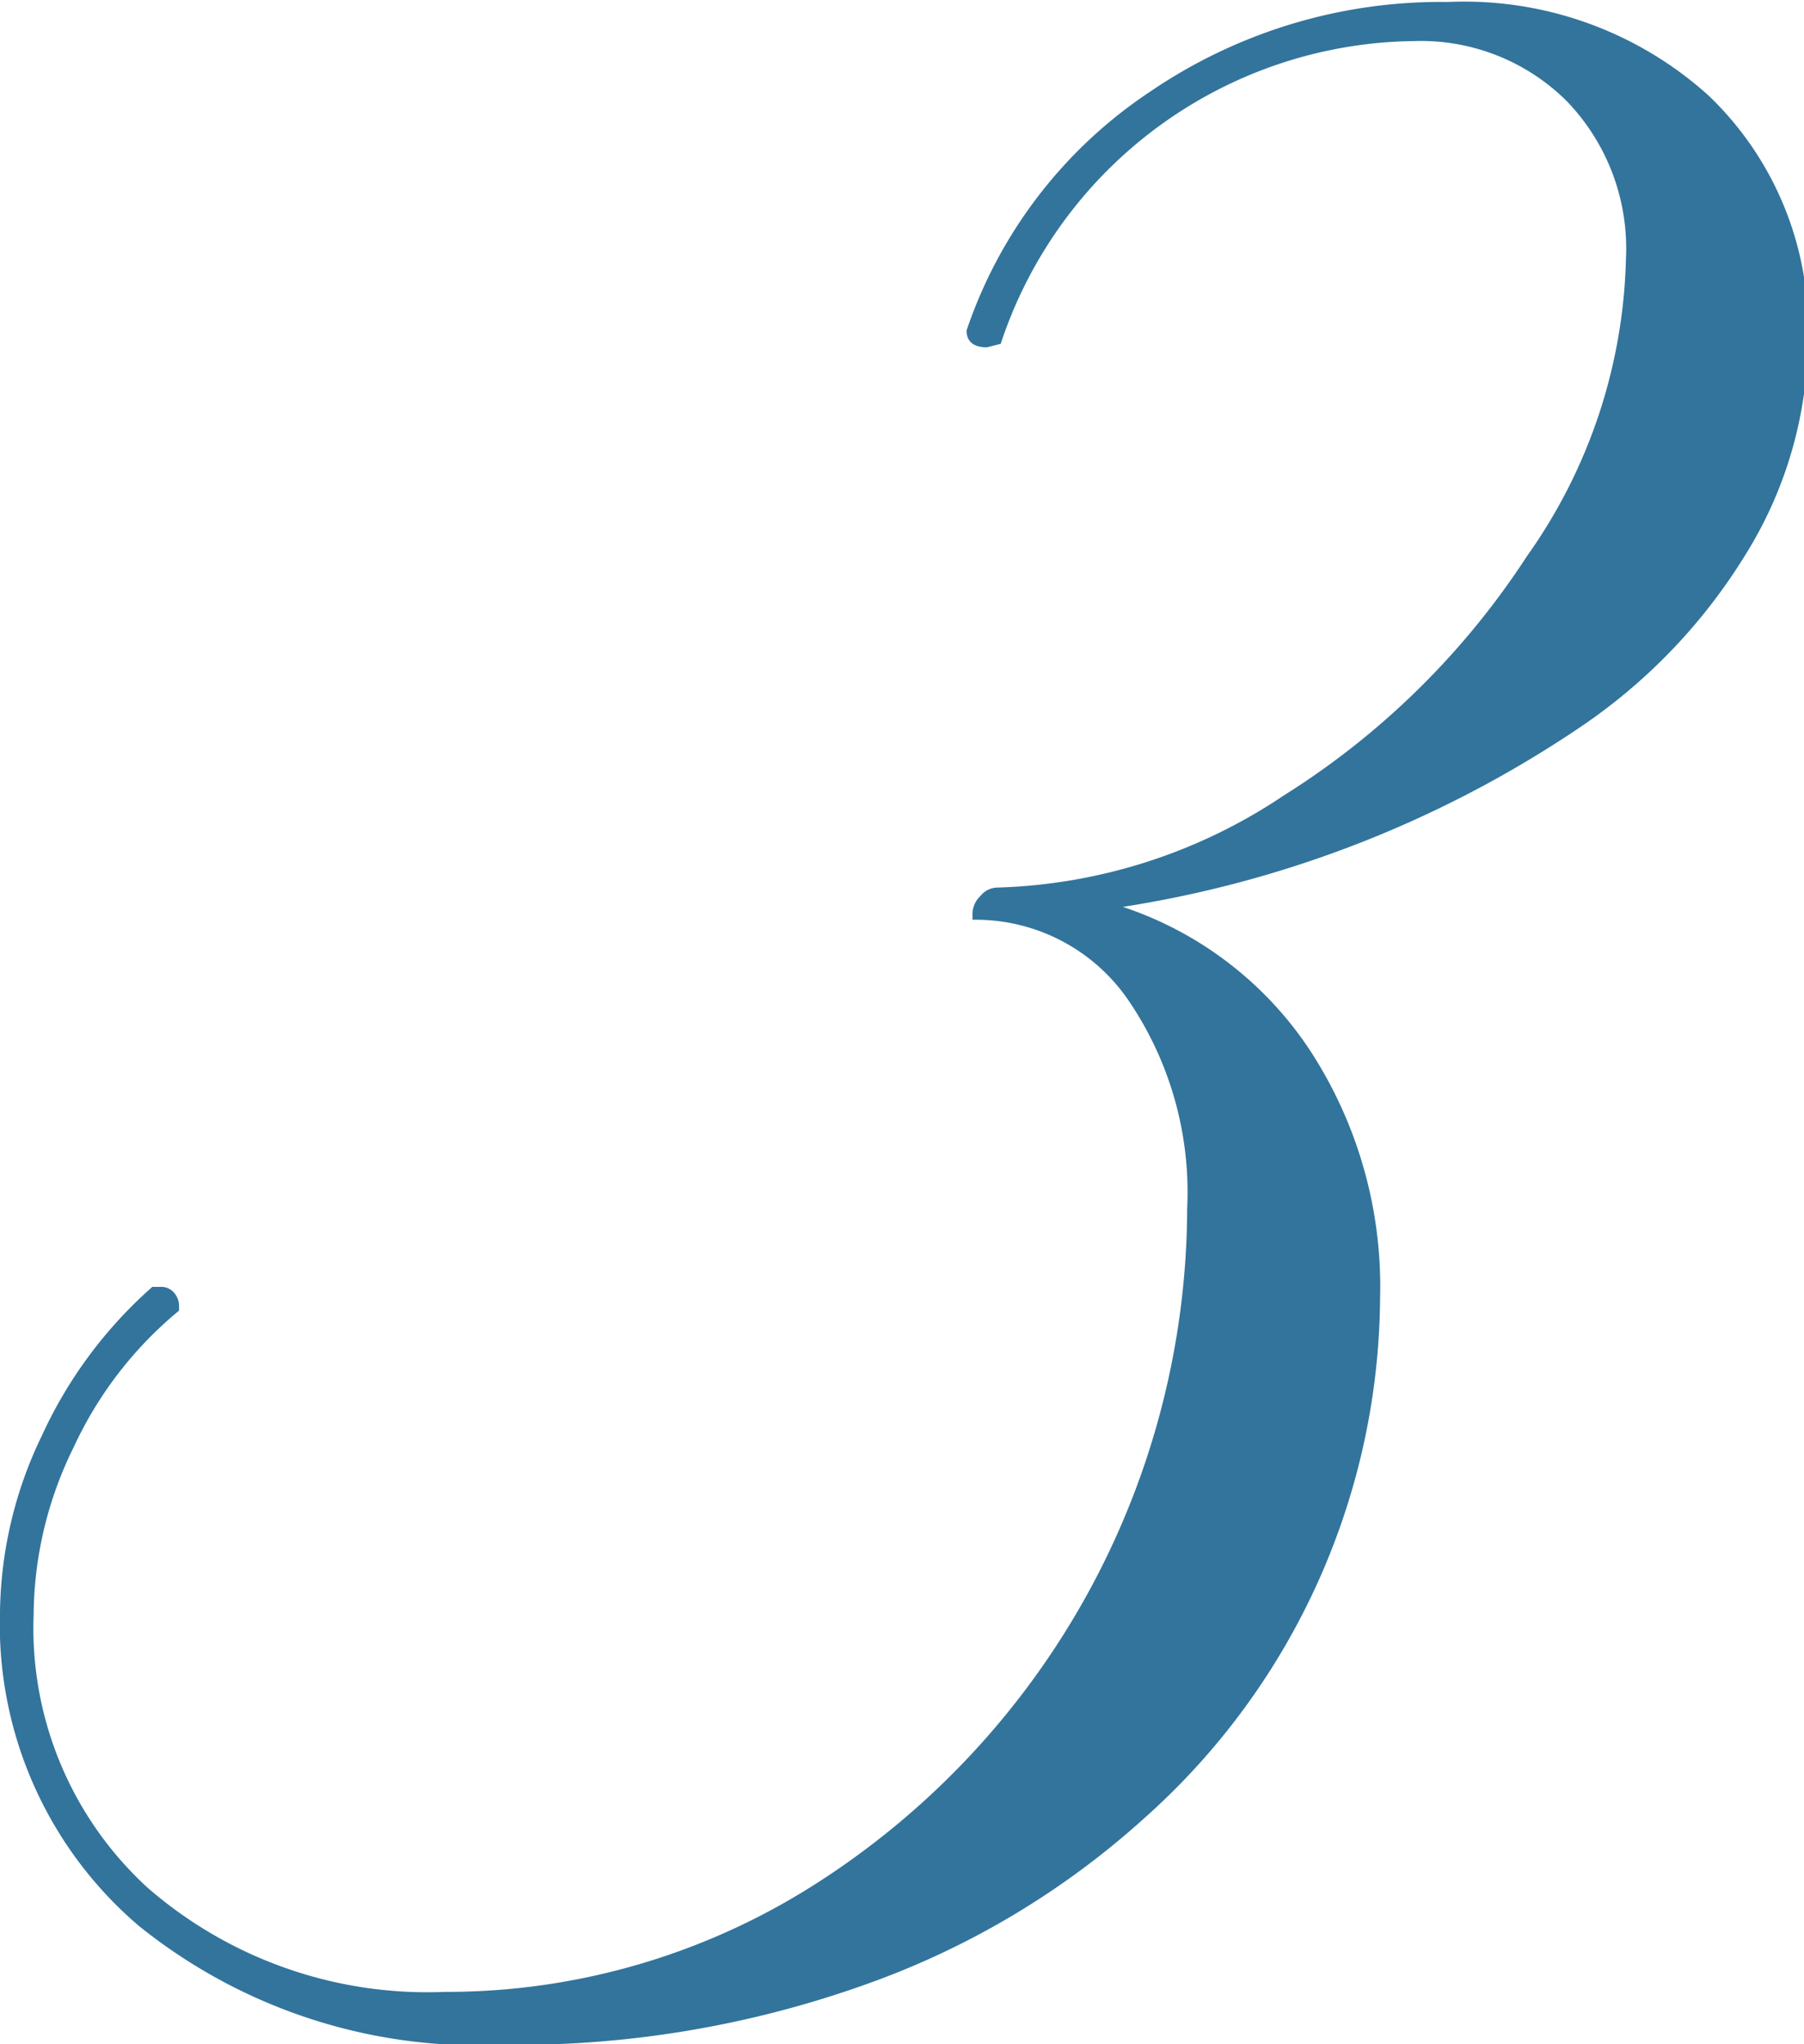
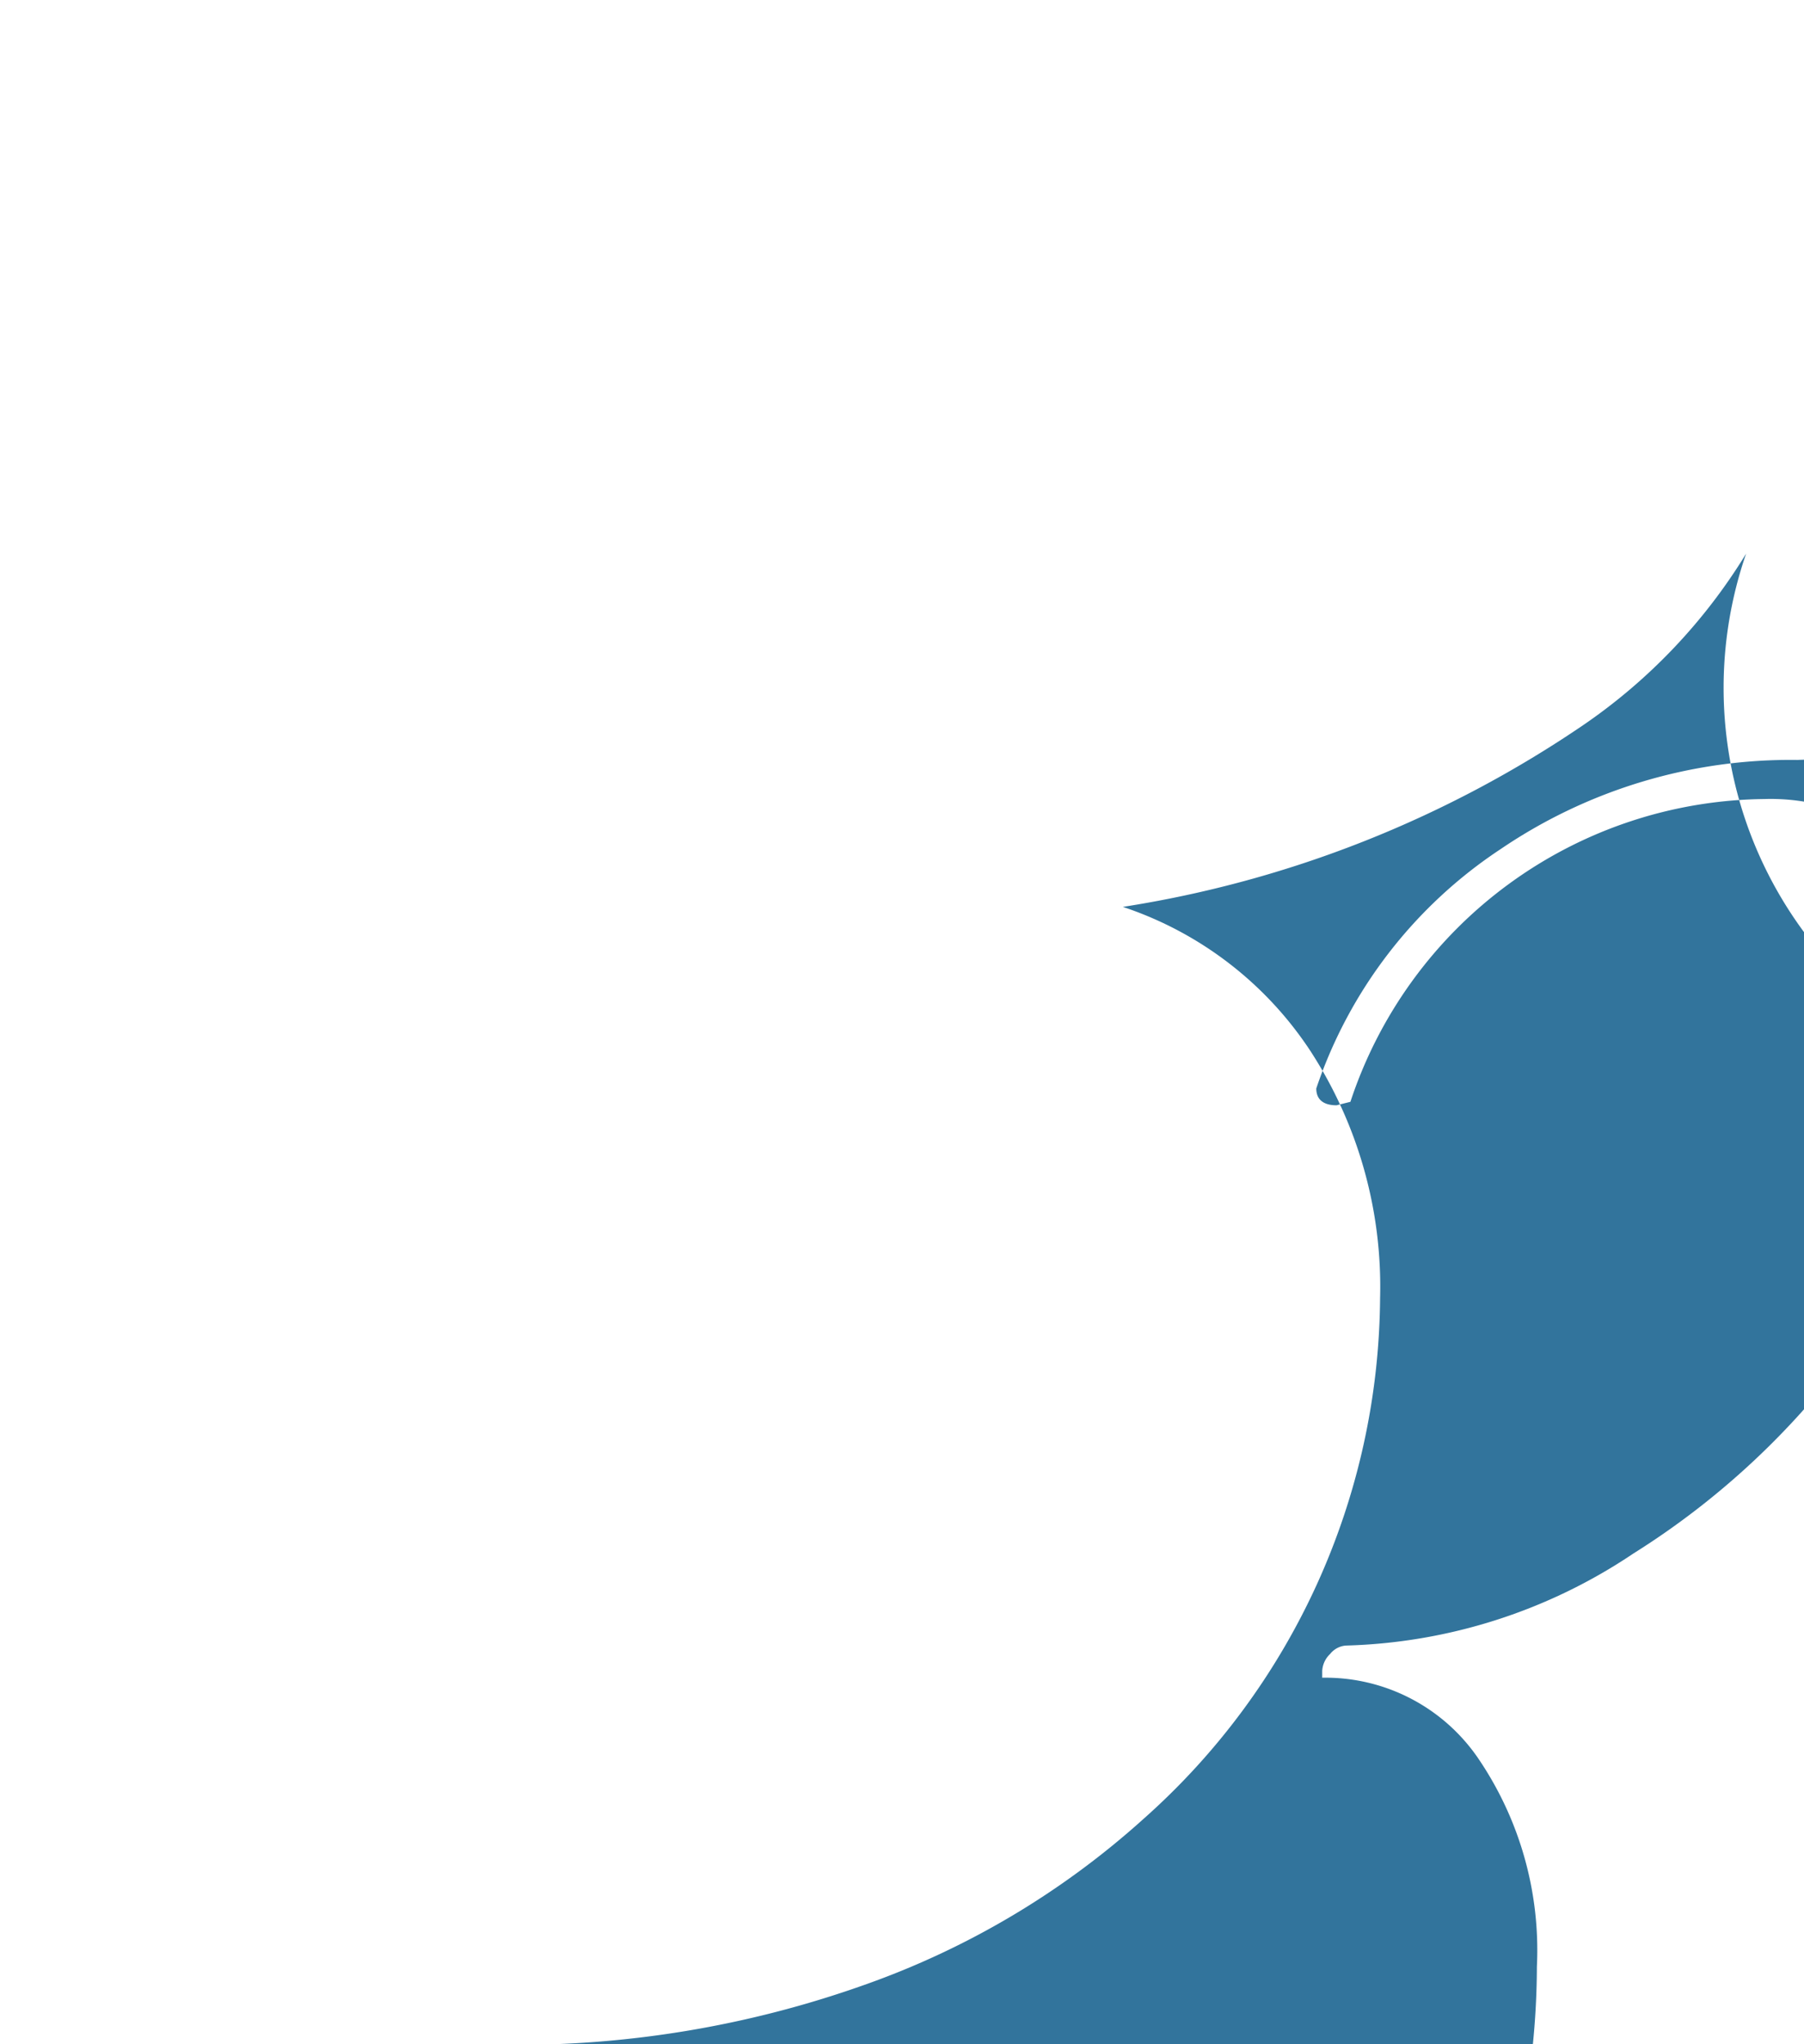
<svg xmlns="http://www.w3.org/2000/svg" width="36.47" height="41.32" viewBox="0 0 36.47 41.32">
  <defs>
    <style> .a { fill: #32749c; } </style>
  </defs>
-   <path class="a" d="M780.85,545.14a10.92,10.92,0,0,1-7.35-2.41,8,8,0,0,1-2.8-6.34,8.39,8.39,0,0,1,.85-3.57,9,9,0,0,1,2.23-3l.17,0a.34.34,0,0,1,.27.12.41.41,0,0,1,.1.29v.07a7.84,7.84,0,0,0-2.13,2.76,7.74,7.74,0,0,0-.81,3.39,7.11,7.11,0,0,0,2.31,5.52,8.62,8.62,0,0,0,6,2.1,13.85,13.85,0,0,0,7.4-2.12,16.25,16.25,0,0,0,7.61-13.71,6.89,6.89,0,0,0-1.2-4.23,3.74,3.74,0,0,0-3.14-1.61l0-.14a.51.51,0,0,1,.16-.34.45.45,0,0,1,.32-.17,10.94,10.94,0,0,0,5.81-1.86,16,16,0,0,0,4.92-4.84,10.8,10.8,0,0,0,2-6,4.29,4.29,0,0,0-1.21-3.21,4.18,4.18,0,0,0-3.06-1.2,8.91,8.91,0,0,0-8.37,6.12l-.28.07c-.27,0-.41-.12-.41-.34a9.4,9.4,0,0,1,3.73-4.84,10.43,10.43,0,0,1,6-1.8,7.37,7.37,0,0,1,5.28,1.9,6.52,6.52,0,0,1,2,4.94A8.31,8.31,0,0,1,806,515a11.4,11.4,0,0,1-3.27,3.45,22.76,22.76,0,0,1-9.33,3.69,7.29,7.29,0,0,1,3.79,2.91,8.74,8.74,0,0,1,1.41,5,14.2,14.2,0,0,1-4.79,10.53,16.73,16.73,0,0,1-5.64,3.35A21,21,0,0,1,780.85,545.14Z" transform="translate(-770.7 -503.81)" />
+   <path class="a" d="M780.85,545.14l.17,0a.34.34,0,0,1,.27.12.41.41,0,0,1,.1.29v.07a7.84,7.84,0,0,0-2.13,2.76,7.74,7.74,0,0,0-.81,3.39,7.11,7.11,0,0,0,2.31,5.52,8.62,8.62,0,0,0,6,2.1,13.85,13.85,0,0,0,7.4-2.12,16.25,16.25,0,0,0,7.61-13.71,6.89,6.89,0,0,0-1.2-4.23,3.74,3.74,0,0,0-3.14-1.61l0-.14a.51.51,0,0,1,.16-.34.45.45,0,0,1,.32-.17,10.94,10.94,0,0,0,5.81-1.86,16,16,0,0,0,4.92-4.84,10.8,10.8,0,0,0,2-6,4.29,4.29,0,0,0-1.21-3.21,4.18,4.18,0,0,0-3.06-1.2,8.91,8.91,0,0,0-8.37,6.12l-.28.07c-.27,0-.41-.12-.41-.34a9.4,9.4,0,0,1,3.73-4.84,10.43,10.43,0,0,1,6-1.8,7.37,7.37,0,0,1,5.28,1.9,6.52,6.52,0,0,1,2,4.94A8.31,8.31,0,0,1,806,515a11.4,11.4,0,0,1-3.27,3.45,22.76,22.76,0,0,1-9.33,3.69,7.29,7.29,0,0,1,3.79,2.91,8.74,8.74,0,0,1,1.41,5,14.2,14.2,0,0,1-4.79,10.53,16.73,16.73,0,0,1-5.64,3.35A21,21,0,0,1,780.85,545.14Z" transform="translate(-770.7 -503.81)" />
</svg>